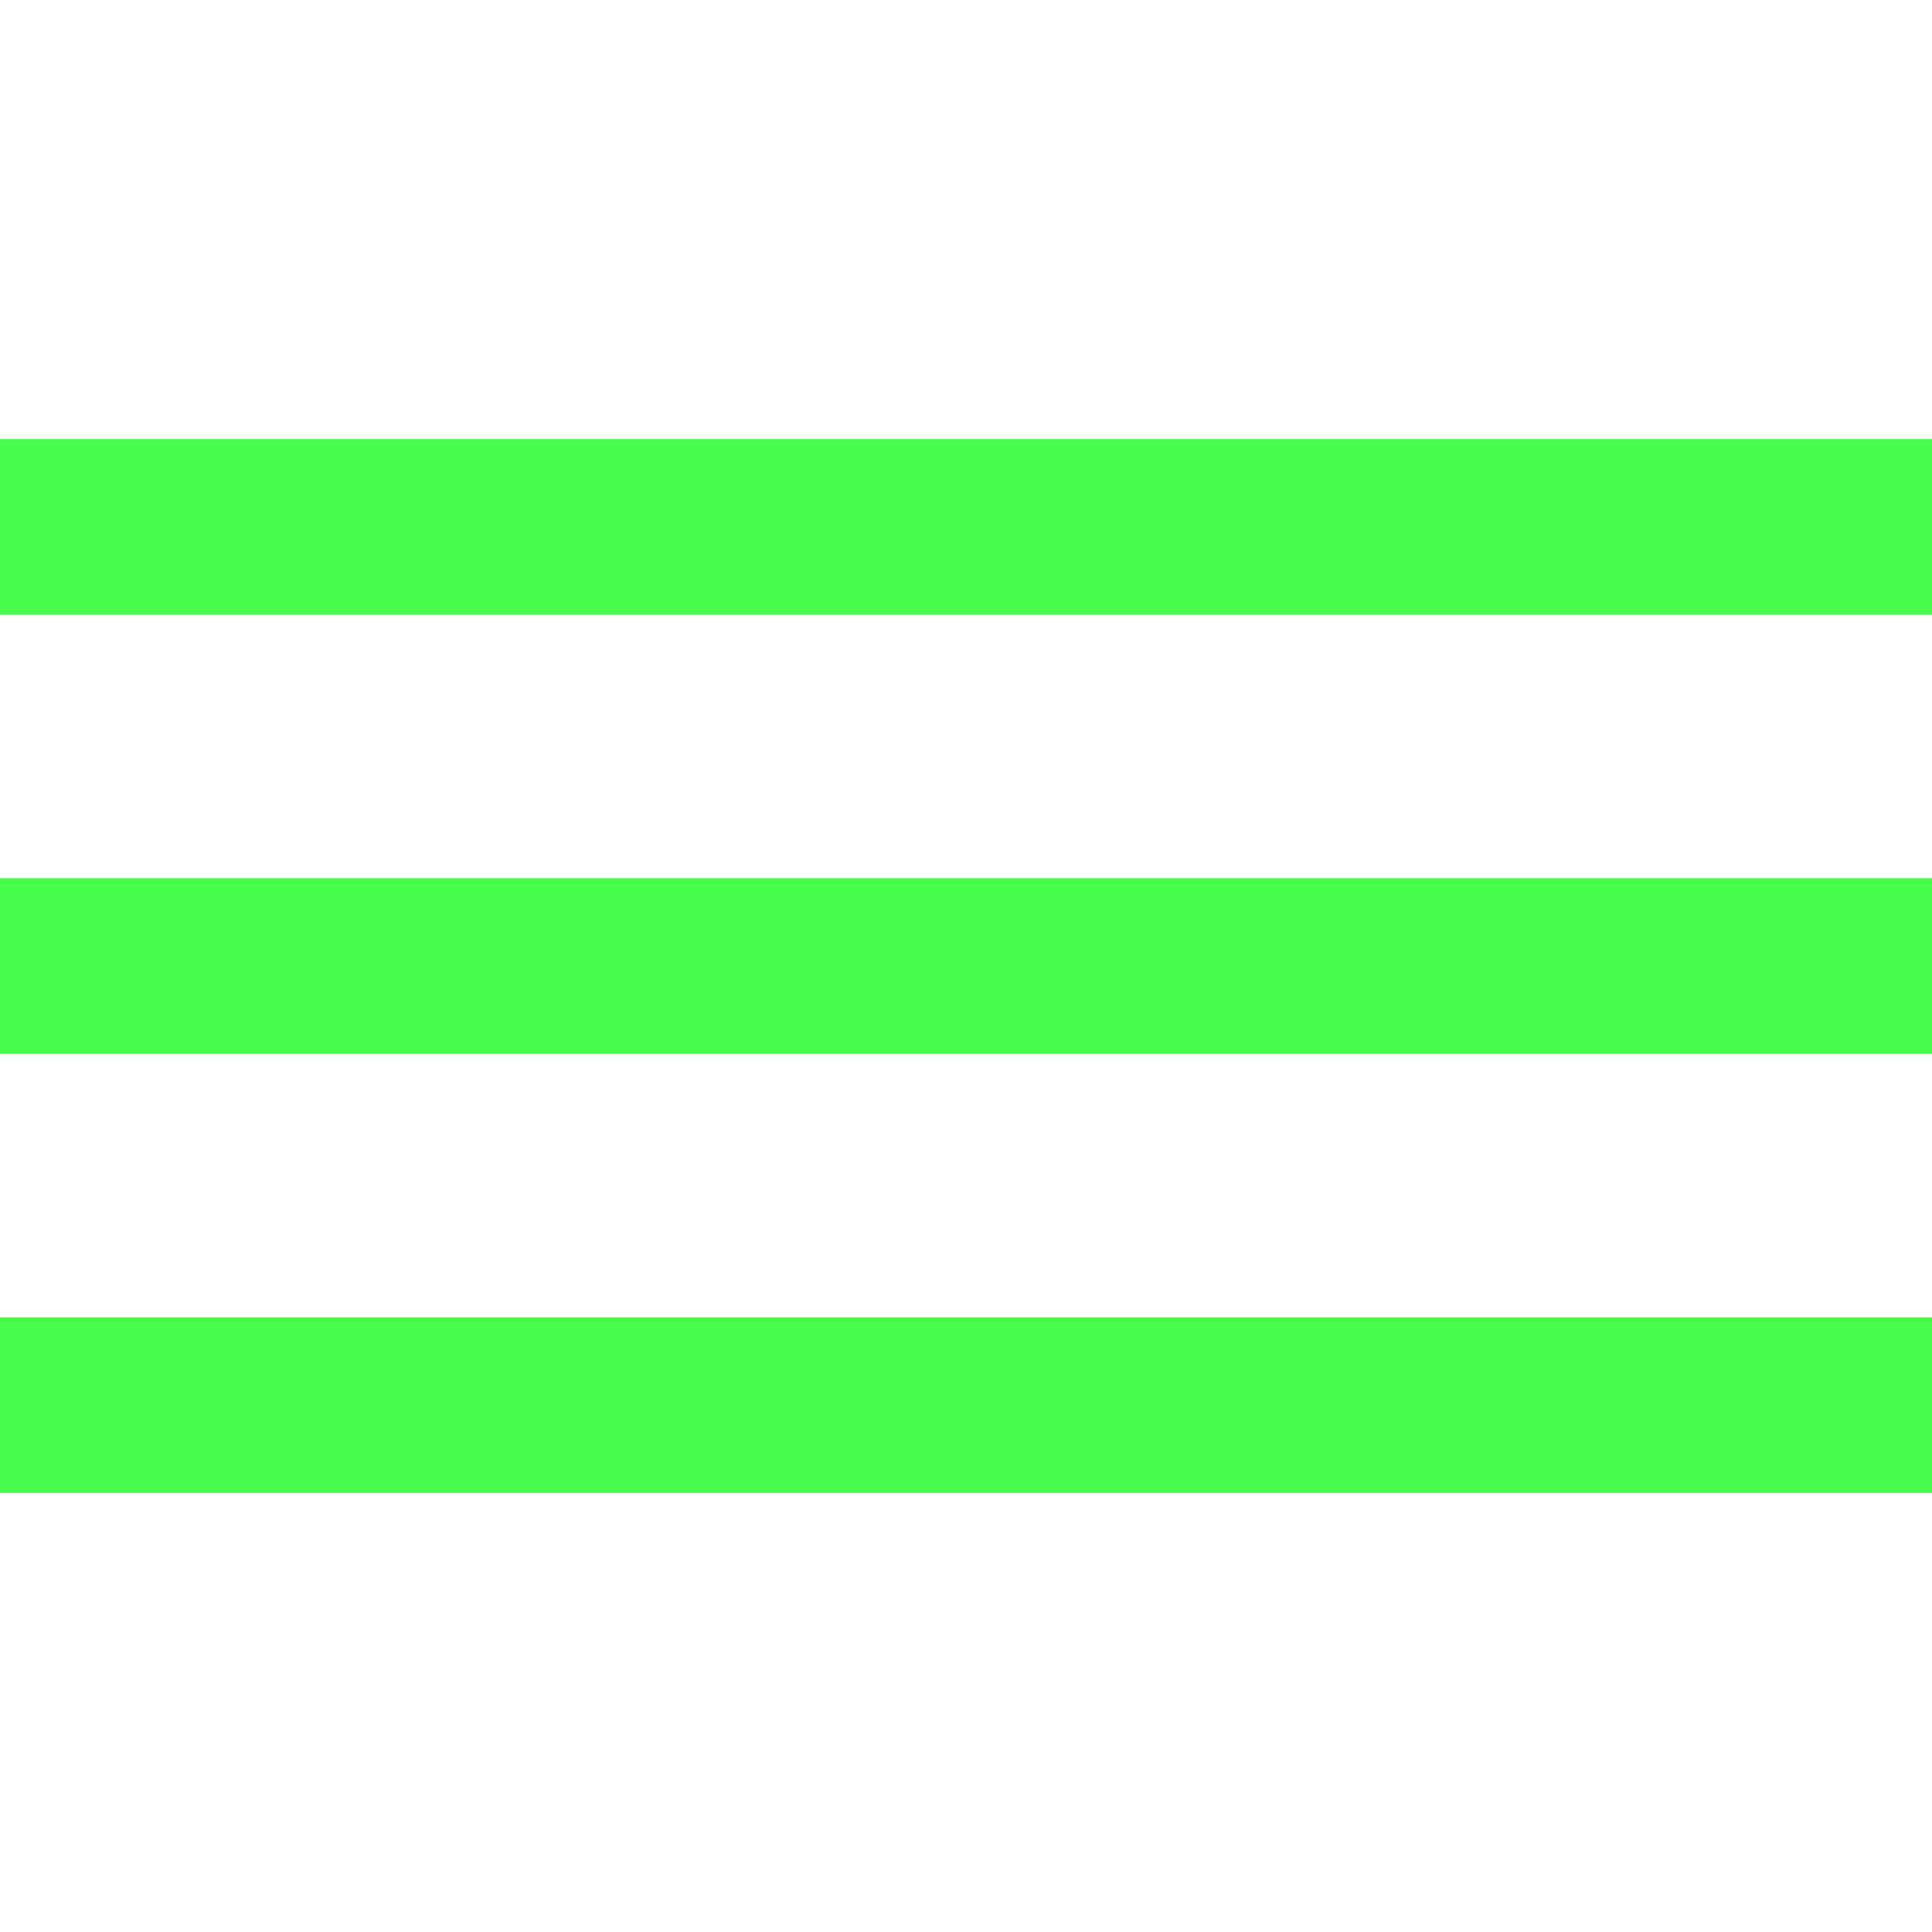
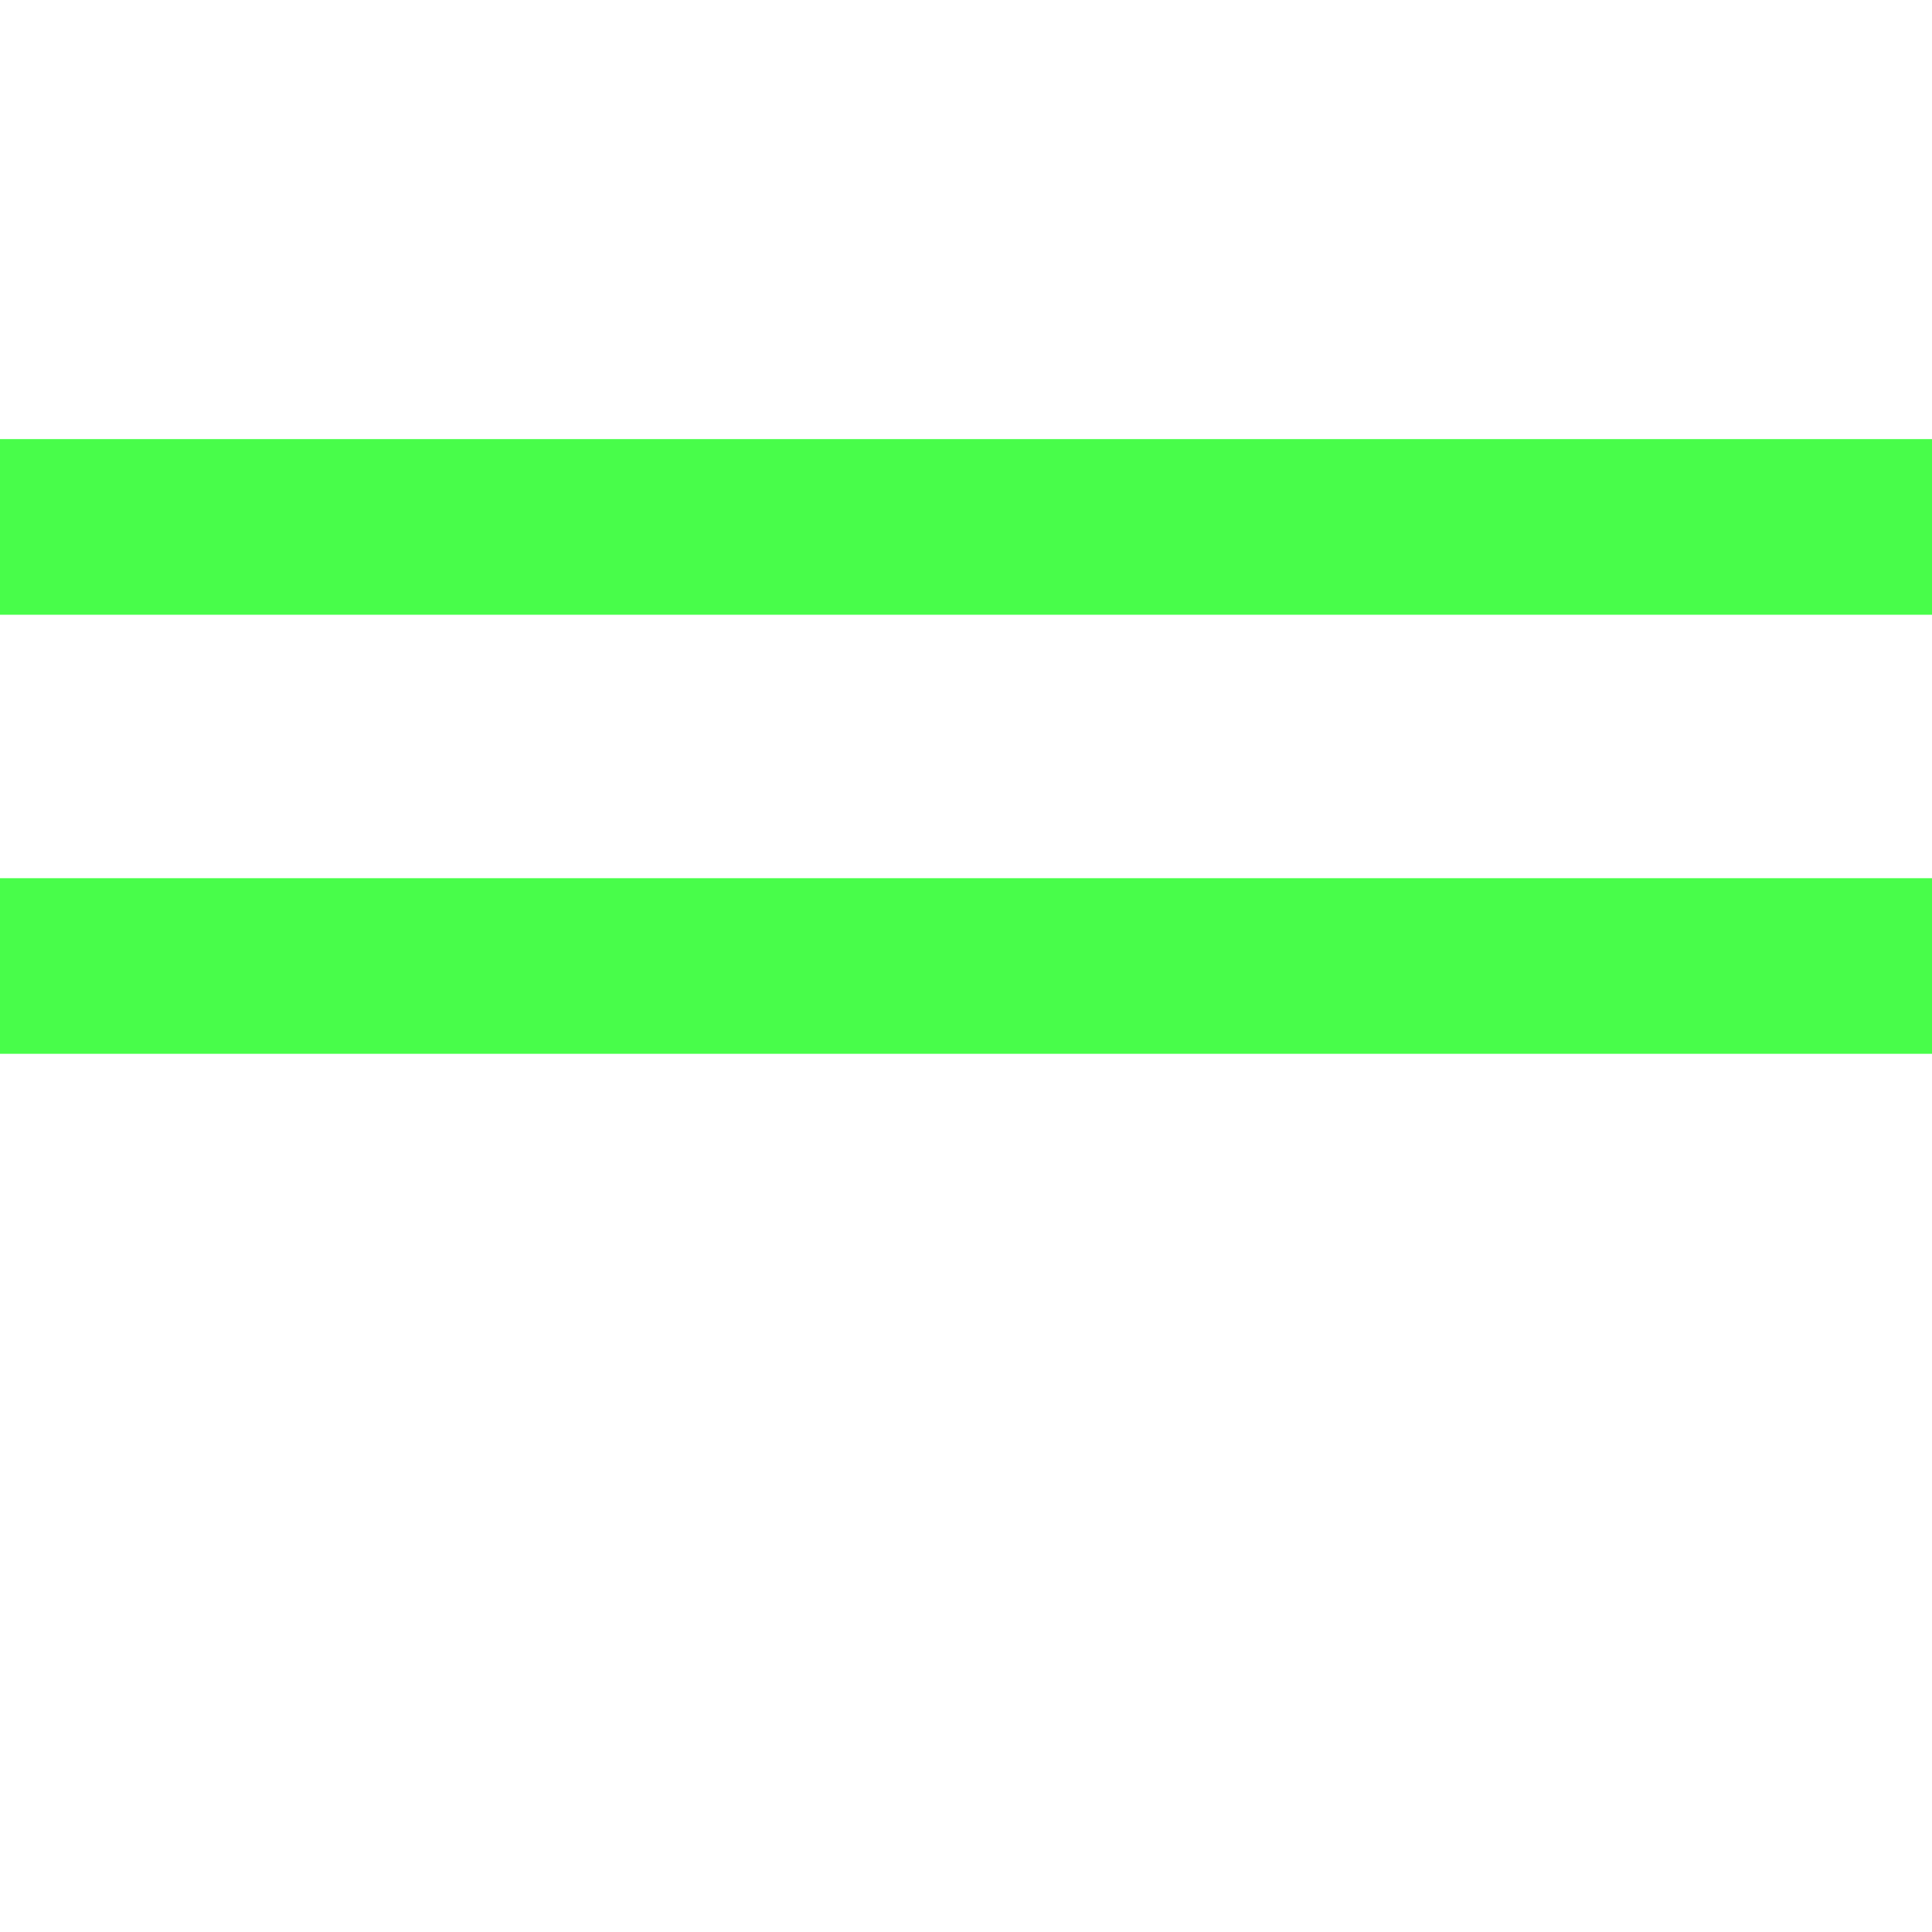
<svg xmlns="http://www.w3.org/2000/svg" width="36" height="36" viewBox="0 0 36 36" fill="none">
  <path d="M0 8.182H36V11.455H0V8.182Z" fill="#48FD4A" />
  <path d="M0 16.364H36V19.636H0V16.364Z" fill="#48FD4A" />
-   <path d="M0 24.546H36V27.818H0V24.546Z" fill="#48FD4A" />
</svg>